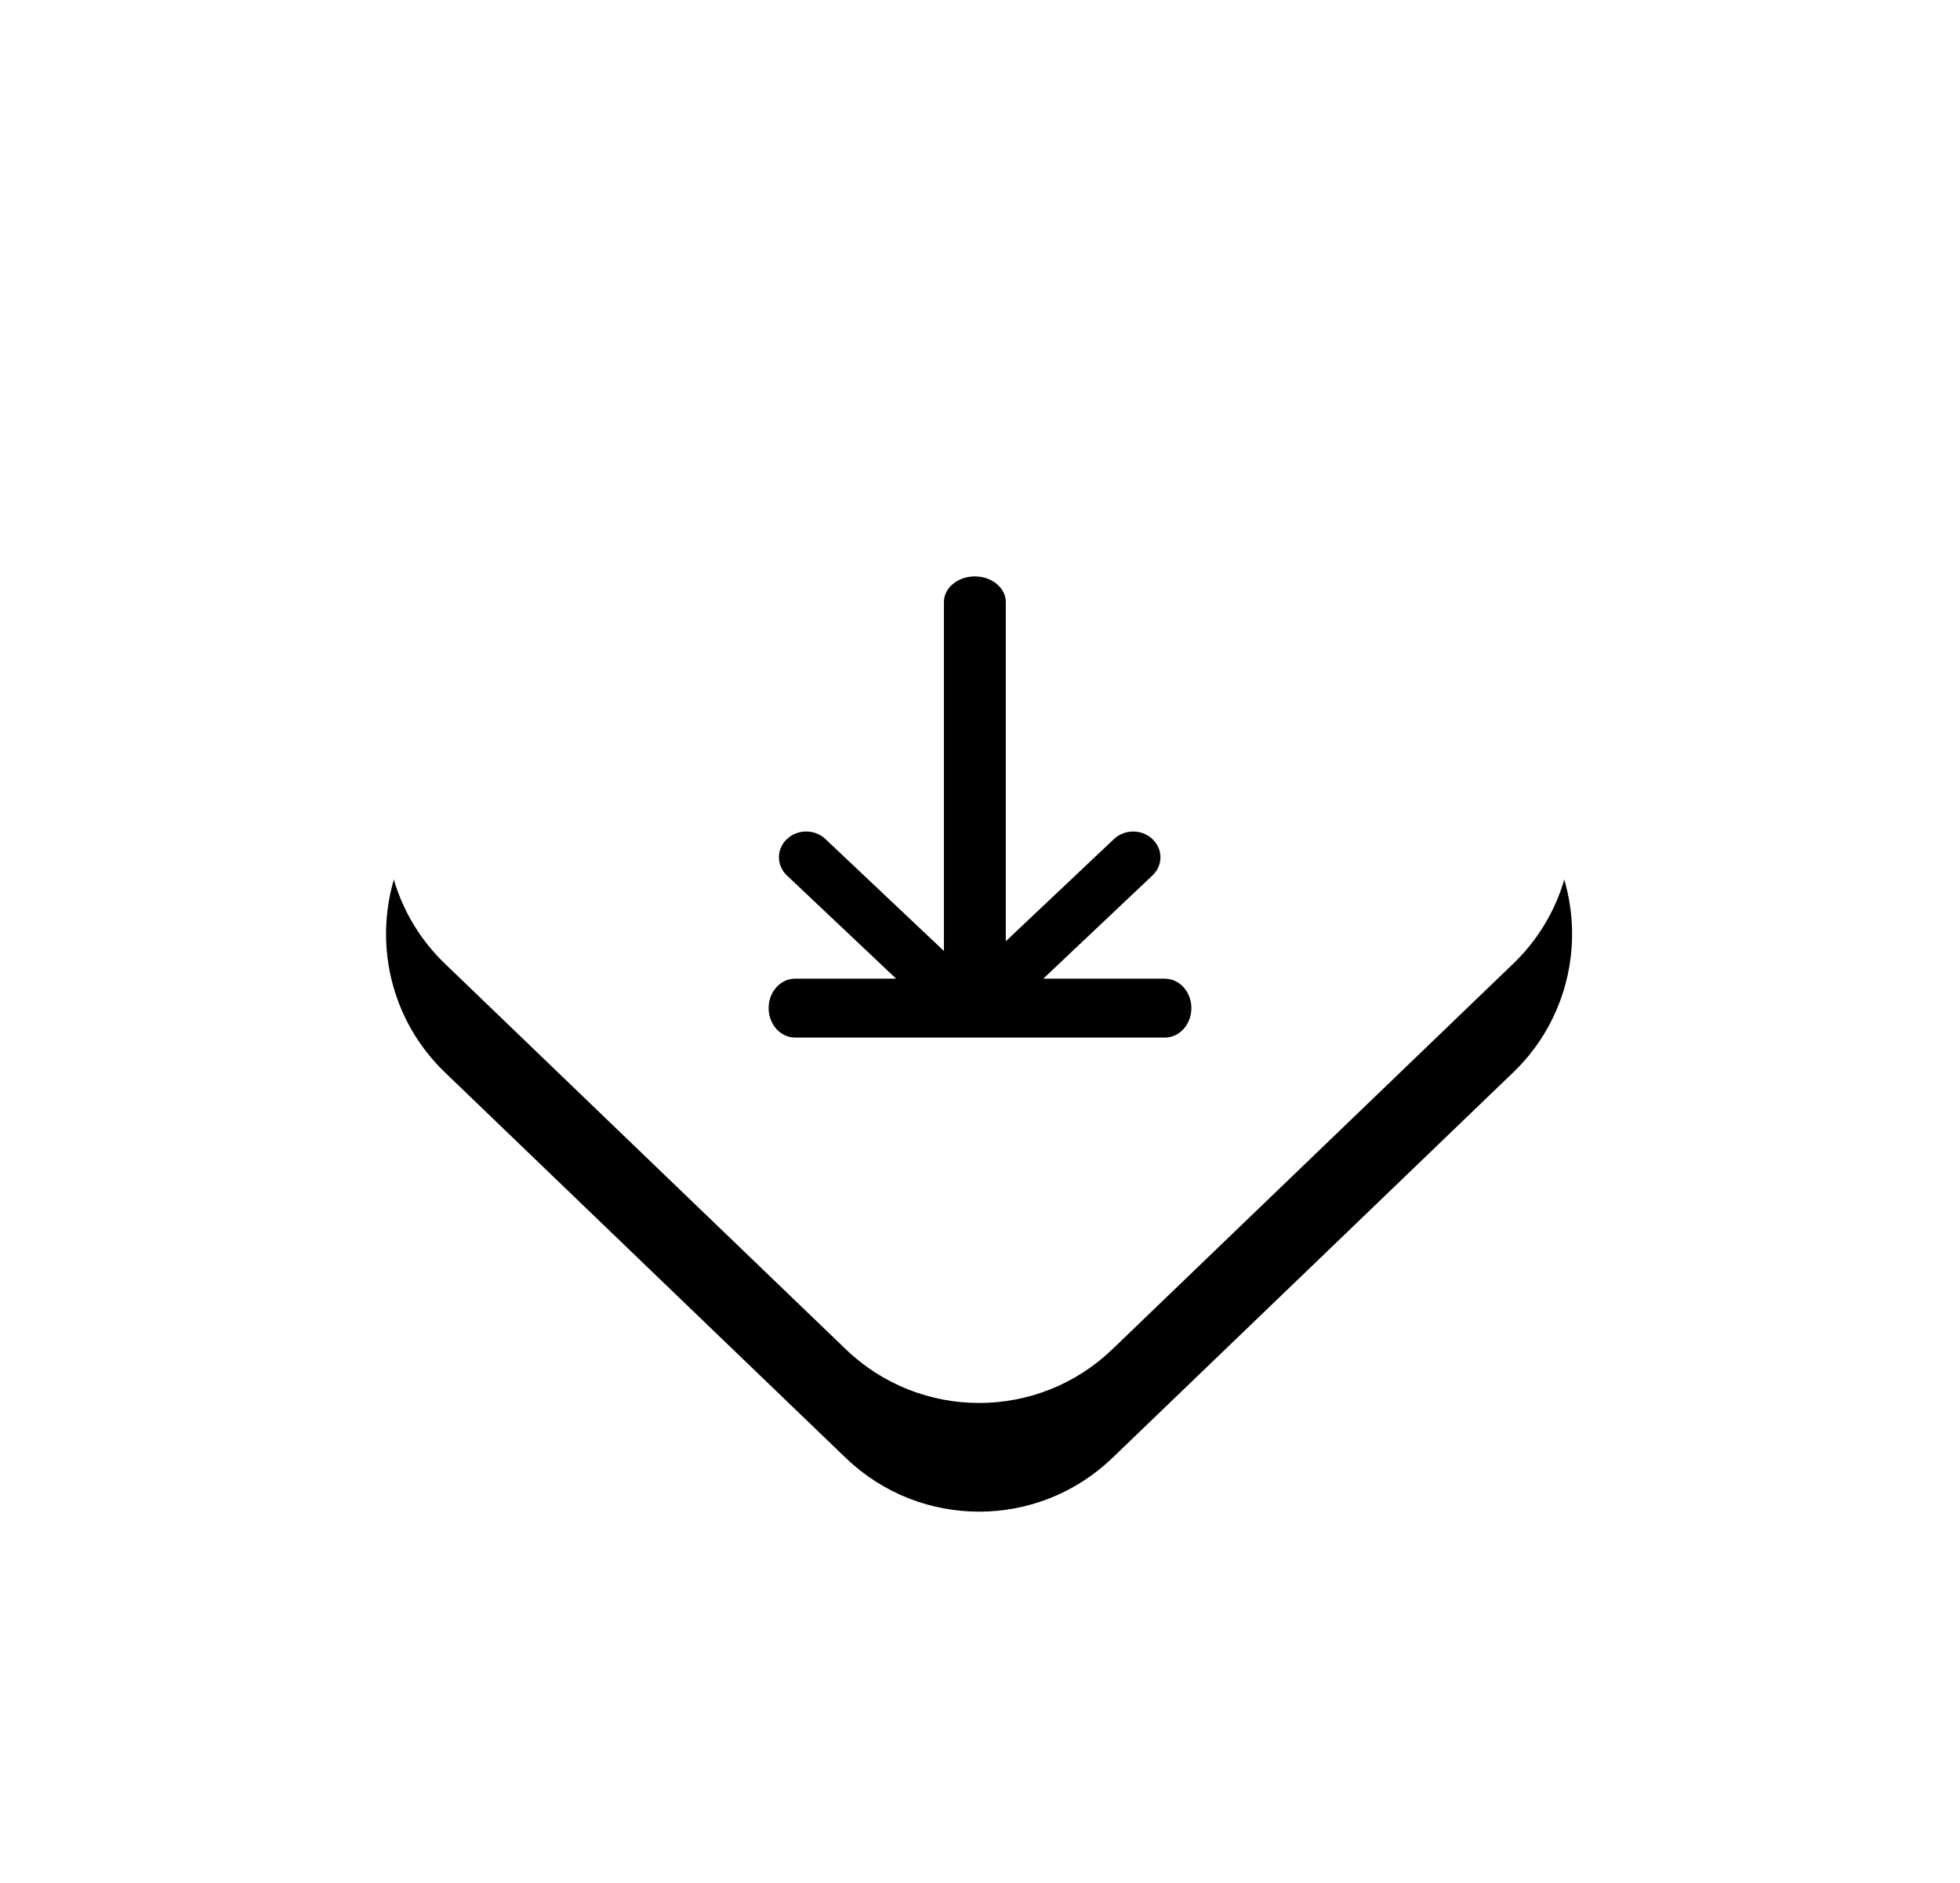
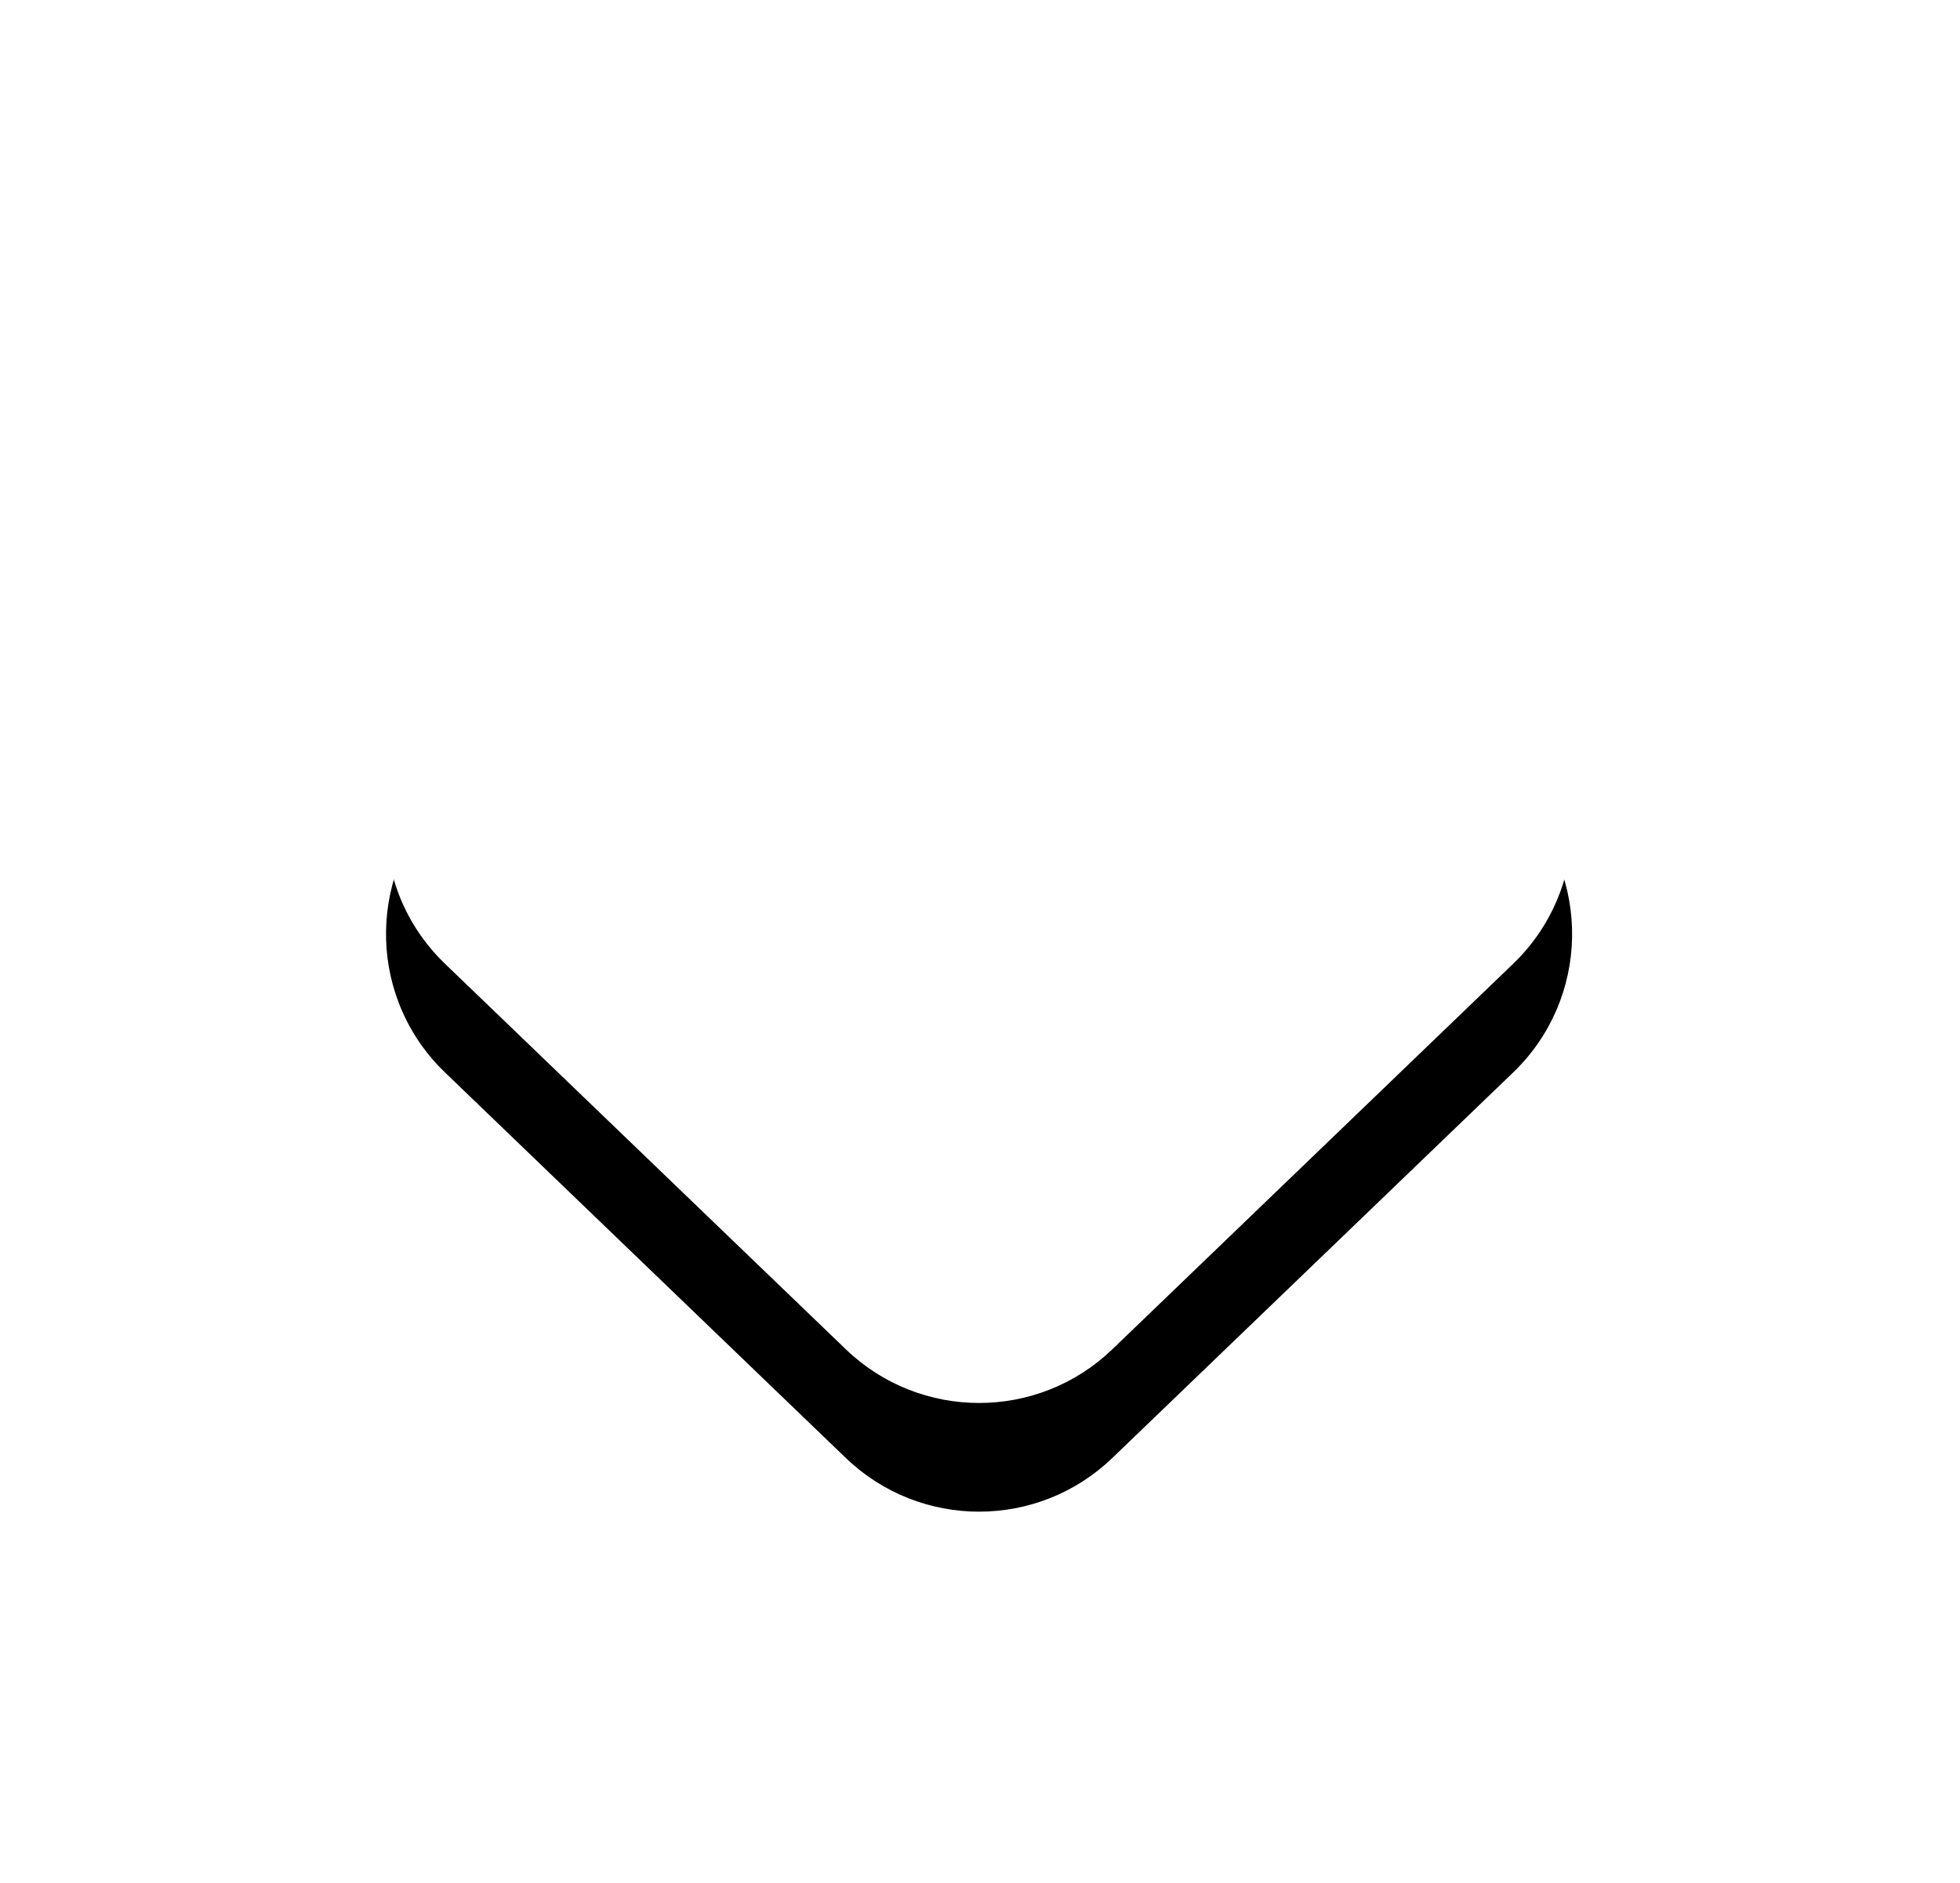
<svg xmlns="http://www.w3.org/2000/svg" xmlns:xlink="http://www.w3.org/1999/xlink" width="51px" height="49px" viewBox="0 0 51 49" version="1.1">
  <title>Download</title>
  <desc>Created with Sketch.</desc>
  <defs>
    <path d="M11.284,6.383 L25.755,6.101 C28.516,6.047 30.798,8.242 30.851,11.003 C30.853,11.068 30.853,11.133 30.851,11.197 L30.57,25.668 C30.517,28.353 28.353,30.517 25.668,30.57 L11.197,30.851 C8.437,30.905 6.155,28.71 6.101,25.949 C6.1,25.885 6.1,25.82 6.101,25.755 L6.383,11.284 C6.435,8.599 8.599,6.435 11.284,6.383 Z" id="path-1" />
    <filter x="-55.7%" y="-55.7%" width="227.4%" height="227.4%" filterUnits="objectBoundingBox" id="filter-2">
      <feOffset dx="2" dy="2" in="SourceAlpha" result="shadowOffsetOuter1" />
      <feGaussianBlur stdDeviation="5" in="shadowOffsetOuter1" result="shadowBlurOuter1" />
      <feColorMatrix values="0 0 0 0 0   0 0 0 0 0   0 0 0 0 0  0 0 0 0.1 0" type="matrix" in="shadowBlurOuter1" />
    </filter>
-     <path d="M5.634,0 C6.042,0 6.378,0.251 6.432,0.576 L6.439,0.667 L6.439,9.747 L9.521,6.835 C9.77,6.599 10.159,6.575 10.436,6.764 L10.524,6.835 C10.801,7.096 10.801,7.521 10.524,7.782 L10.524,7.782 L7.682,10.468 L10.312,10.468 C10.661,10.468 10.948,10.756 10.994,11.13 L11,11.234 C11,11.622 10.741,11.942 10.406,11.993 L10.312,12 L0.688,12 C0.308,12 0,11.657 0,11.234 C0,10.846 0.259,10.526 0.594,10.475 L0.688,10.468 L3.854,10.468 L1.013,7.782 C0.763,7.547 0.738,7.18 0.938,6.918 L1.013,6.835 C1.289,6.573 1.738,6.573 2.015,6.835 L2.015,6.835 L4.829,9.494 L4.829,0.667 C4.829,0.329 5.132,0.05 5.525,0.006 L5.634,0 Z" id="path-3" />
  </defs>
  <g id="00_Grid-system" stroke="none" stroke-width="1" fill="none" fill-rule="evenodd">
    <g id="Icons/buttons" transform="translate(-379, -495)">
      <g id="Download" transform="translate(386, 498)">
        <g id="Rectangle" transform="translate(18.476, 18.476) scale(-1, 1) rotate(45) translate(-18.476, -18.476) ">
          <use fill="black" fill-opacity="1" filter="url(#filter-2)" xlink:href="#path-1" />
          <use fill="#FFFFFF" fill-rule="evenodd" xlink:href="#path-1" />
        </g>
        <g transform="translate(18.5, 18) scale(-1, 1) translate(-18.5, -18) translate(13, 12)">
          <mask id="mask-4" fill="white">
            <use xlink:href="#path-3" />
          </mask>
          <use id="Combined-Shape" fill="#000000" fill-rule="nonzero" xlink:href="#path-3" />
        </g>
      </g>
    </g>
  </g>
</svg>